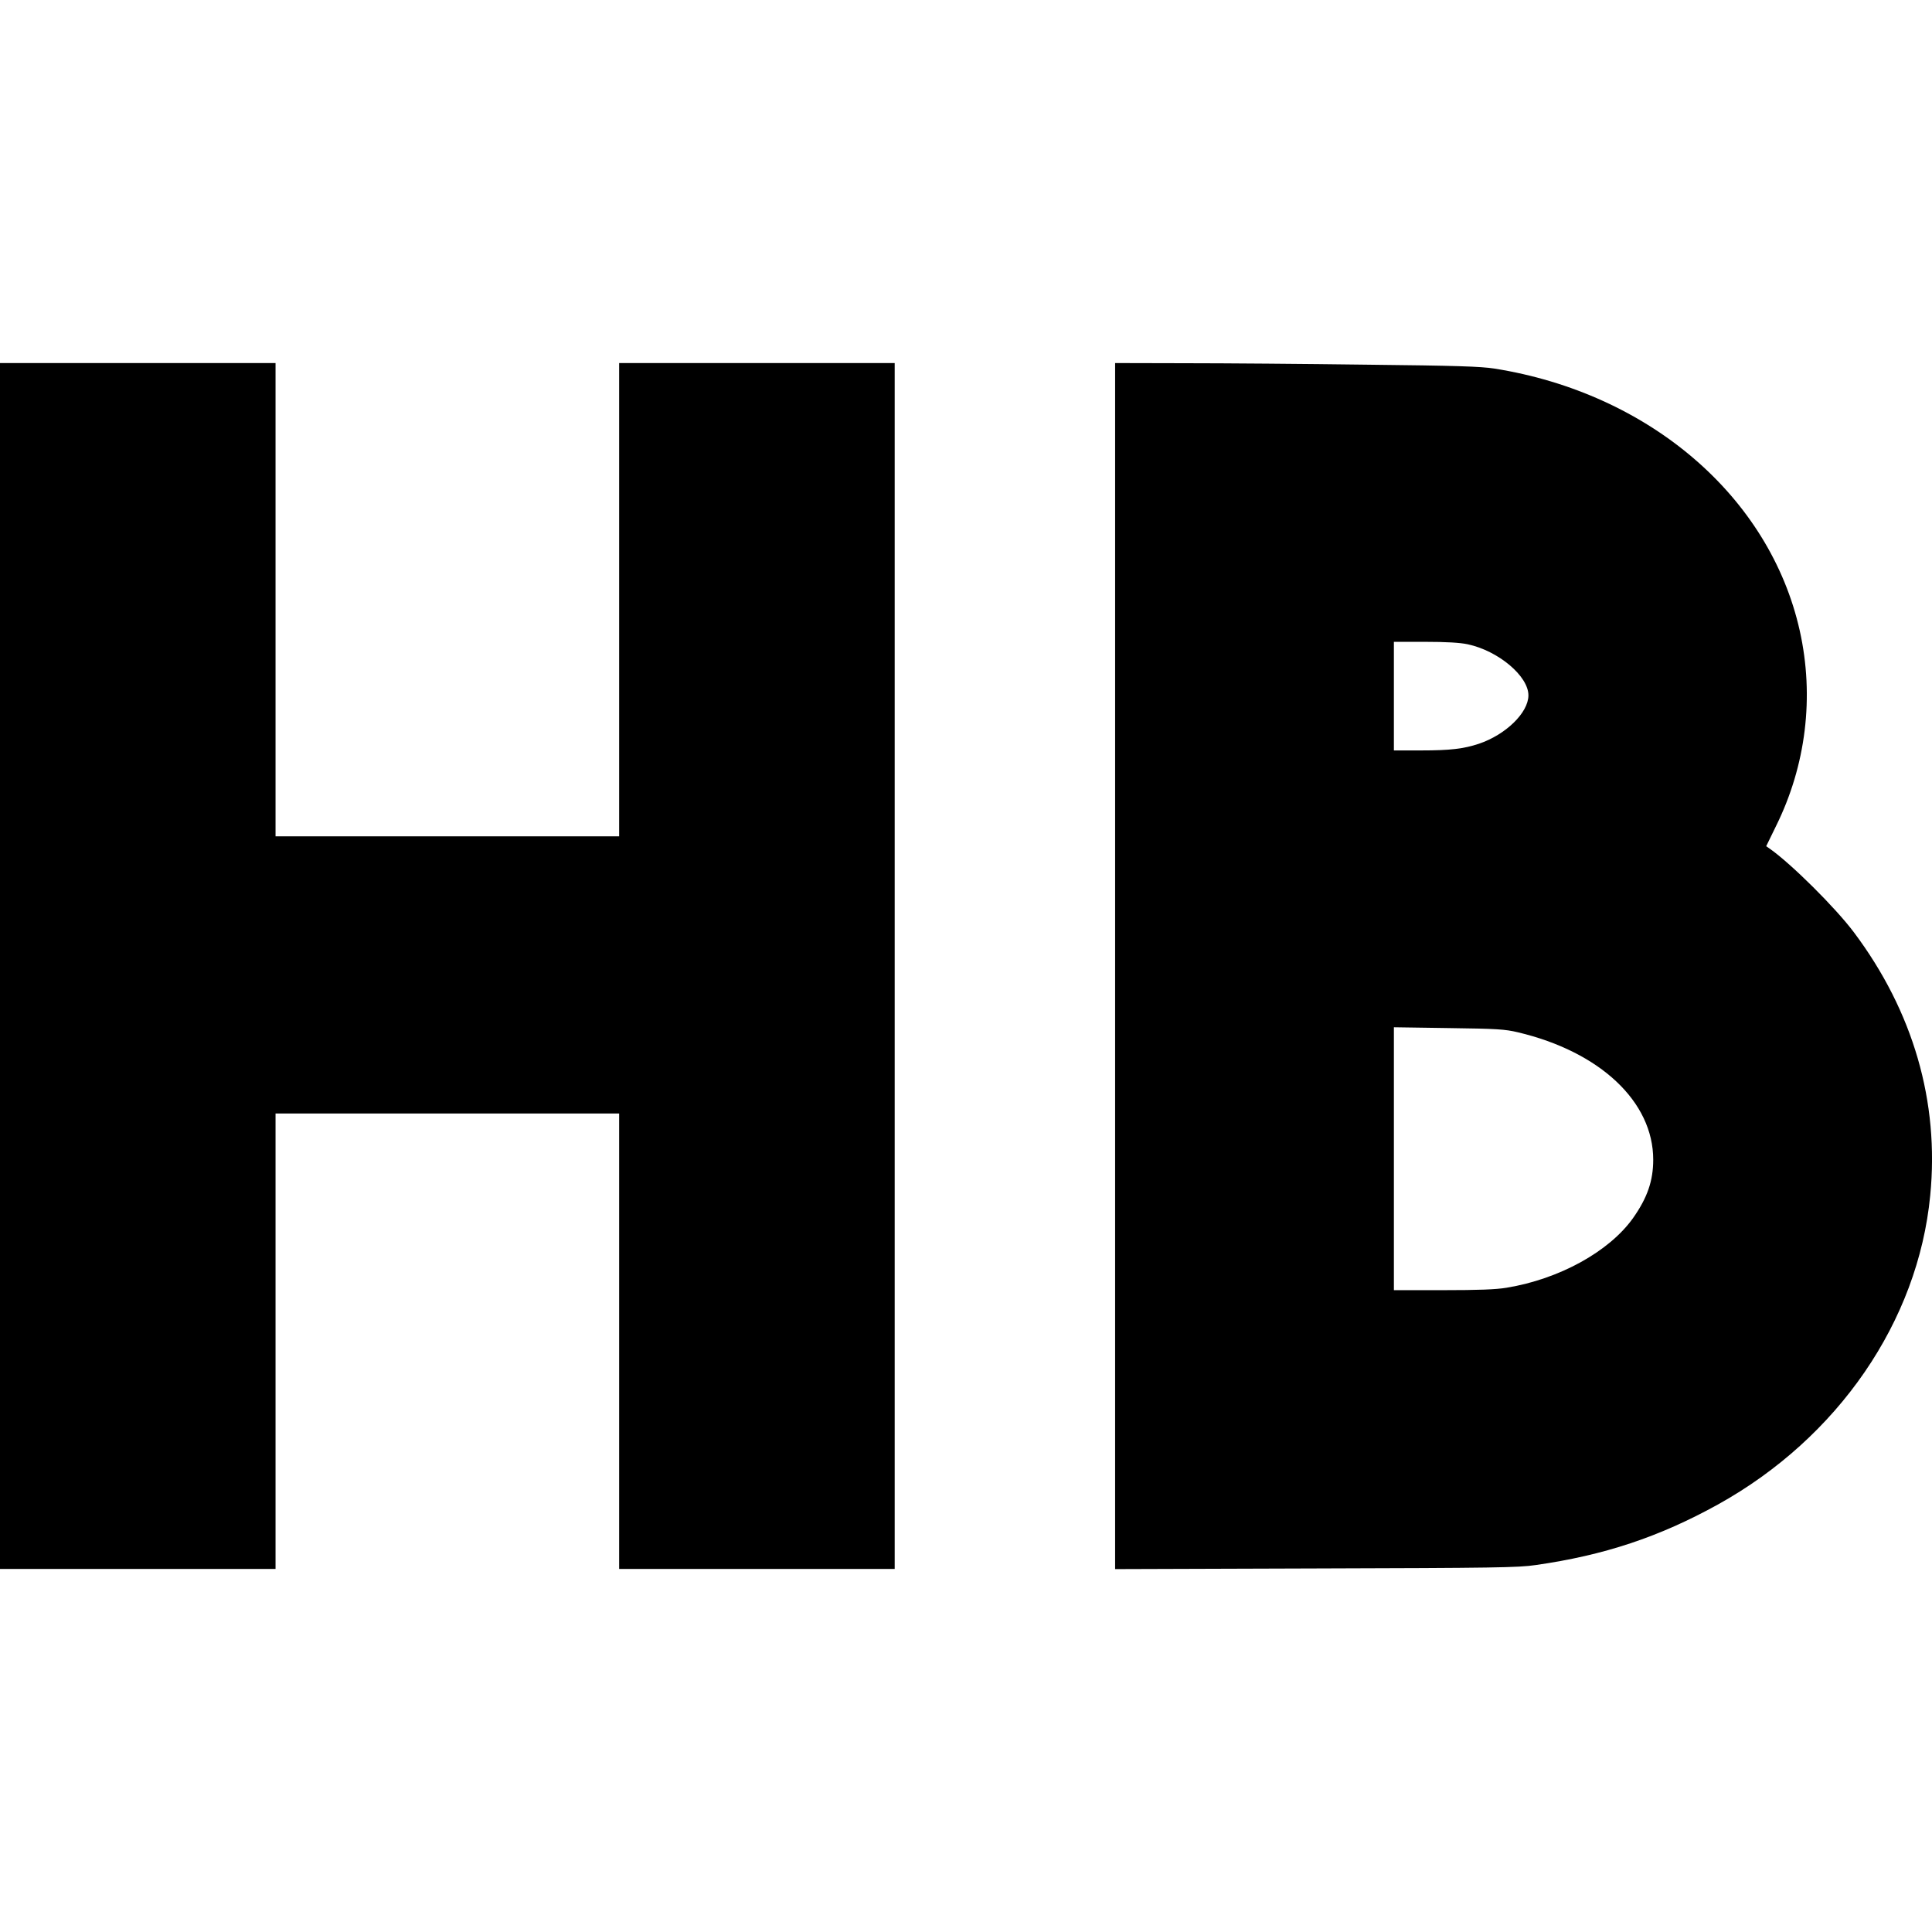
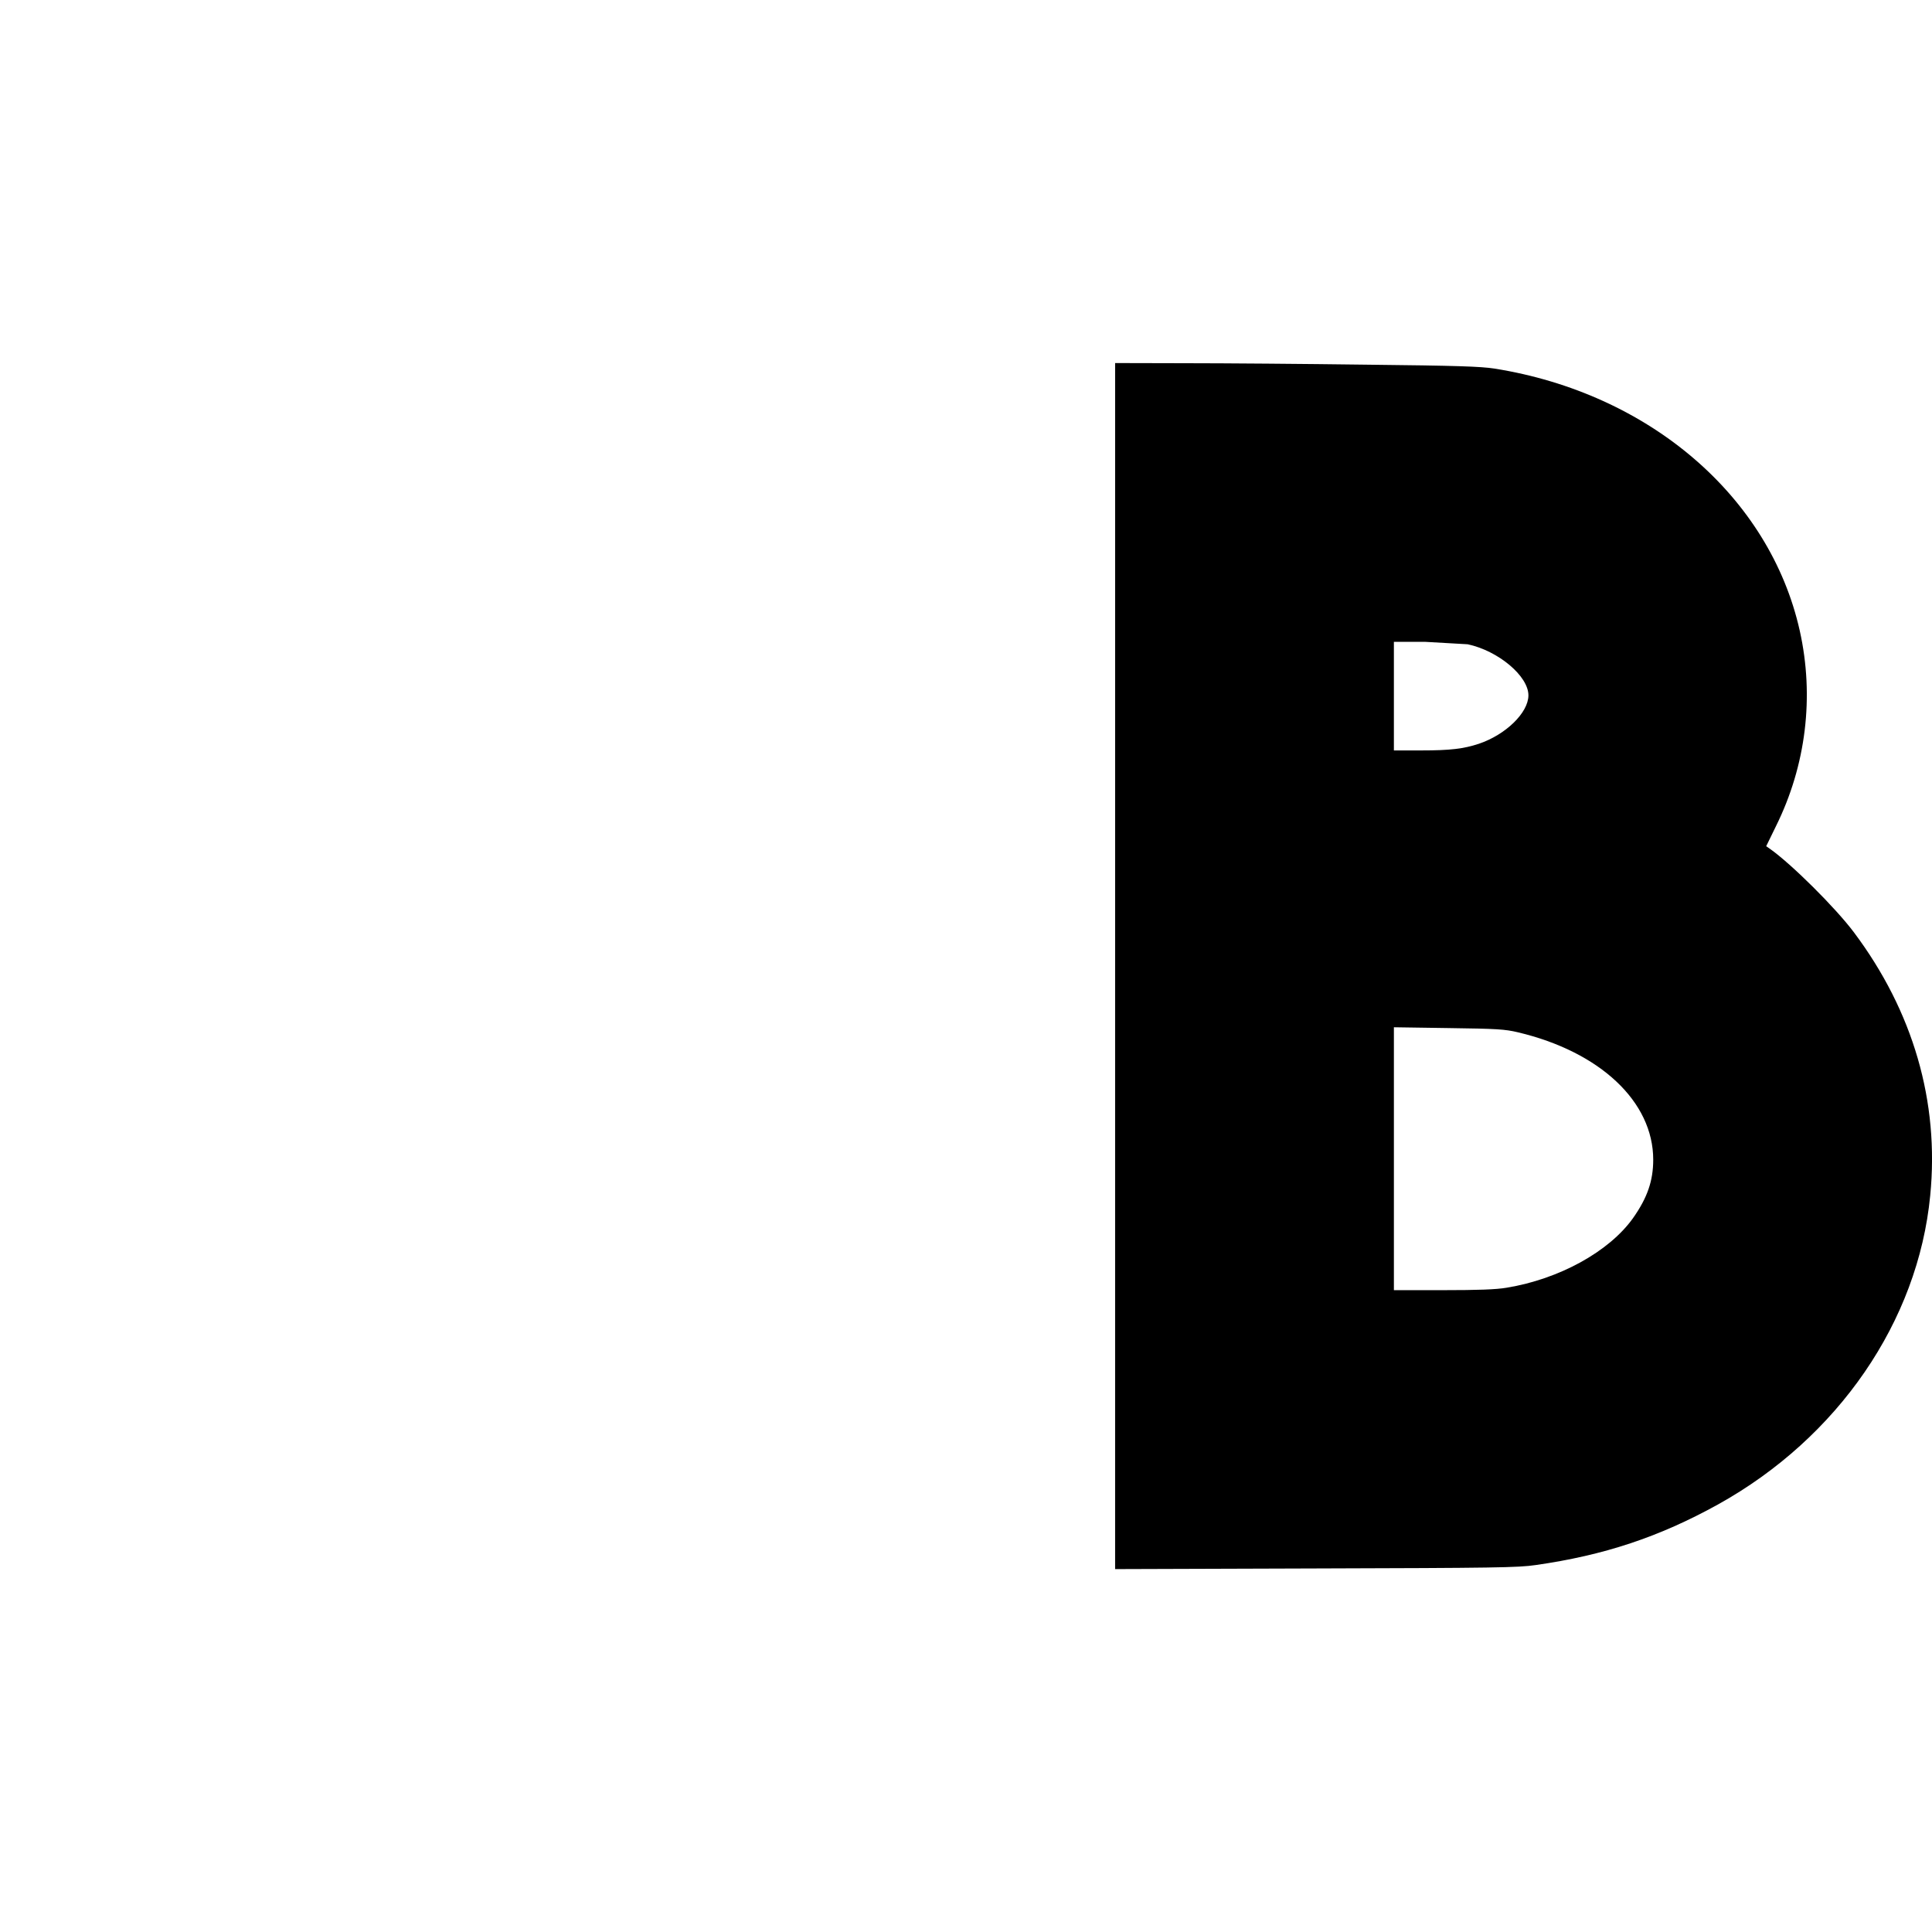
<svg xmlns="http://www.w3.org/2000/svg" version="1.0" width="1192pt" height="1192pt" viewBox="0 0 1192 1192" preserveAspectRatio="xMidYMid meet">
  <g transform="translate(0,1192) scale(0.1,-0.1)" fill="#000000" stroke="none">
-     <path d="M0 5960 l0 -3720 850 0 850 0 0 1405 0 1405 1060 0 1060 0 0 -1405 0 -1405 850 0 850 0 0 3720 0 3720 -850 0 -850 0 0 -1460 0 -1460 -1060 0 -1060 0 0 1460 0 1460 -850 0 -850 0 0 -3720z" />
-     <path d="M6880 5960 l0 -3721 1238 4 c1100 3 1250 5 1357 21 421 60 762 173 1125 374 740 411 1234 1129 1309 1906 57 578 -105 1136 -471 1624 -114 152 -386 422 -518 515 l-23 16 60 123 c186 375 238 800 147 1207 -185 827 -928 1465 -1884 1617 -86 13 -227 18 -790 24 -377 5 -880 9 -1117 9 l-433 1 0 -3720z m2175 1985 c189 -40 376 -197 375 -316 -1 -107 -140 -242 -306 -298 -94 -31 -176 -41 -356 -41 l-168 0 0 335 0 335 193 0 c130 0 215 -5 262 -15z m310 -2394 c507 -120 835 -428 835 -786 0 -130 -36 -235 -125 -361 -147 -206 -455 -376 -780 -429 -65 -11 -174 -15 -392 -15 l-303 0 0 811 0 811 338 -5 c298 -4 347 -7 427 -26z" />
+     <path d="M6880 5960 l0 -3721 1238 4 c1100 3 1250 5 1357 21 421 60 762 173 1125 374 740 411 1234 1129 1309 1906 57 578 -105 1136 -471 1624 -114 152 -386 422 -518 515 l-23 16 60 123 c186 375 238 800 147 1207 -185 827 -928 1465 -1884 1617 -86 13 -227 18 -790 24 -377 5 -880 9 -1117 9 l-433 1 0 -3720z m2175 1985 c189 -40 376 -197 375 -316 -1 -107 -140 -242 -306 -298 -94 -31 -176 -41 -356 -41 l-168 0 0 335 0 335 193 0 z m310 -2394 c507 -120 835 -428 835 -786 0 -130 -36 -235 -125 -361 -147 -206 -455 -376 -780 -429 -65 -11 -174 -15 -392 -15 l-303 0 0 811 0 811 338 -5 c298 -4 347 -7 427 -26z" />
  </g>
</svg>